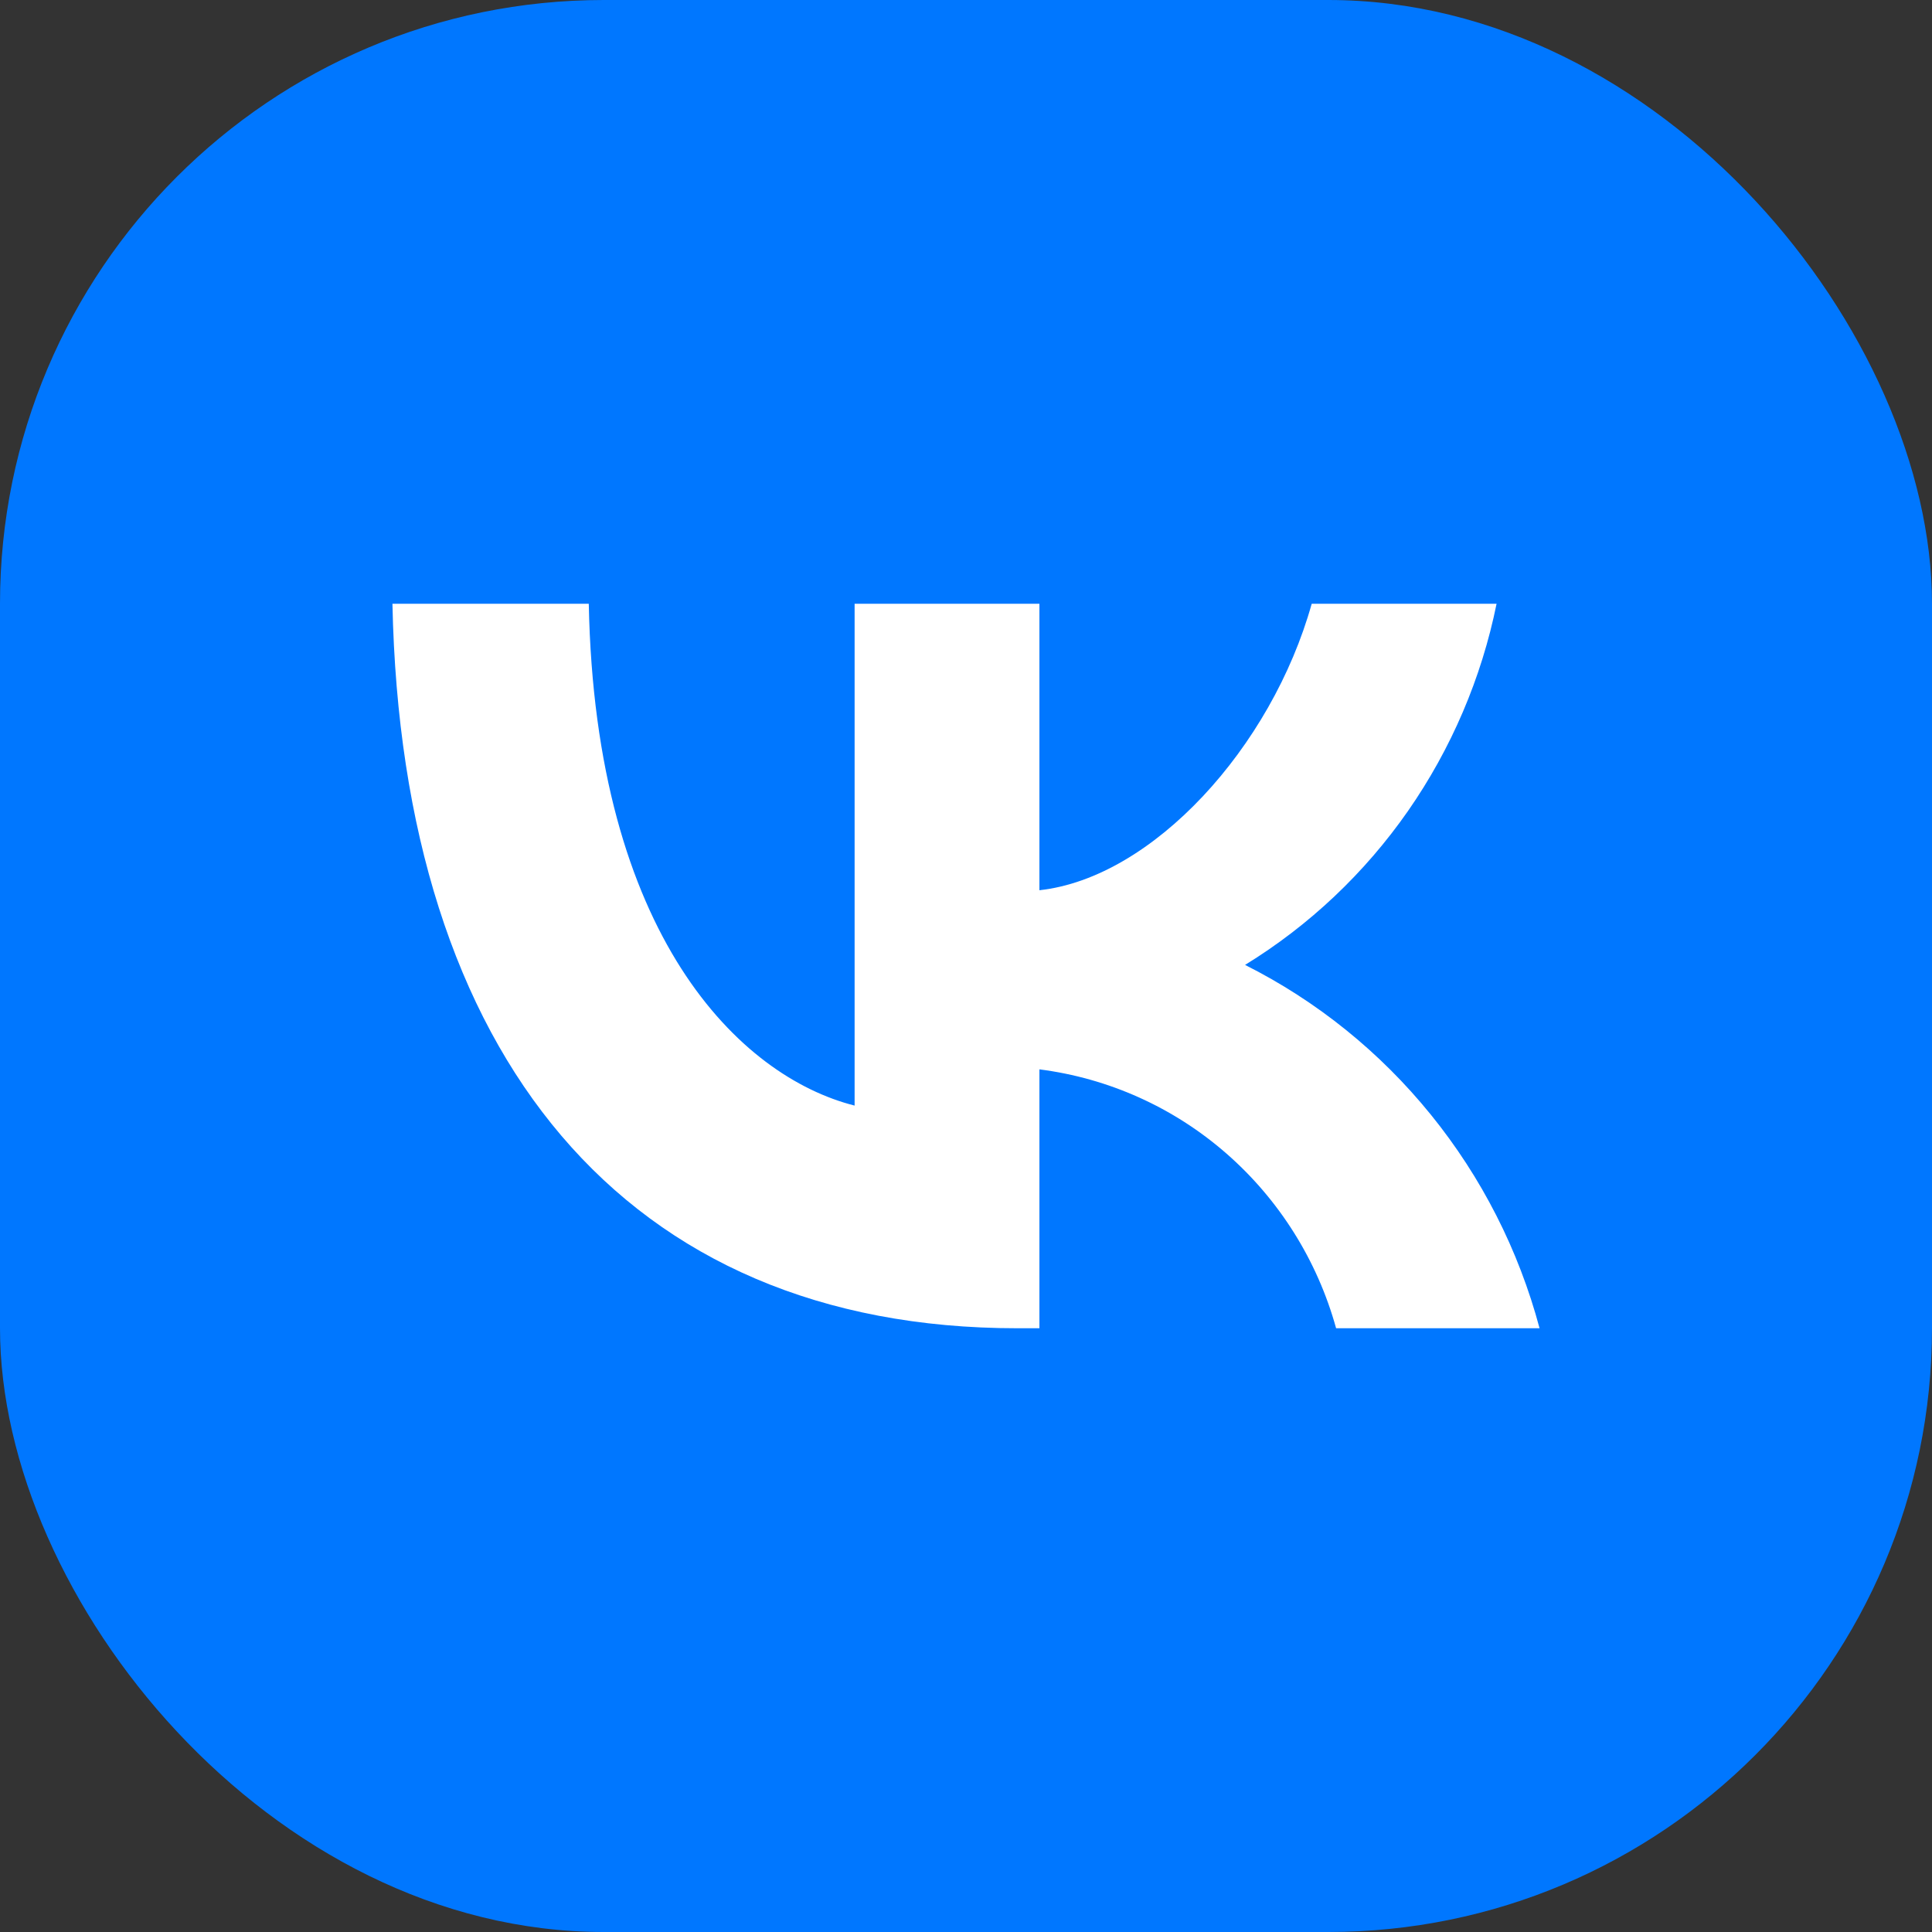
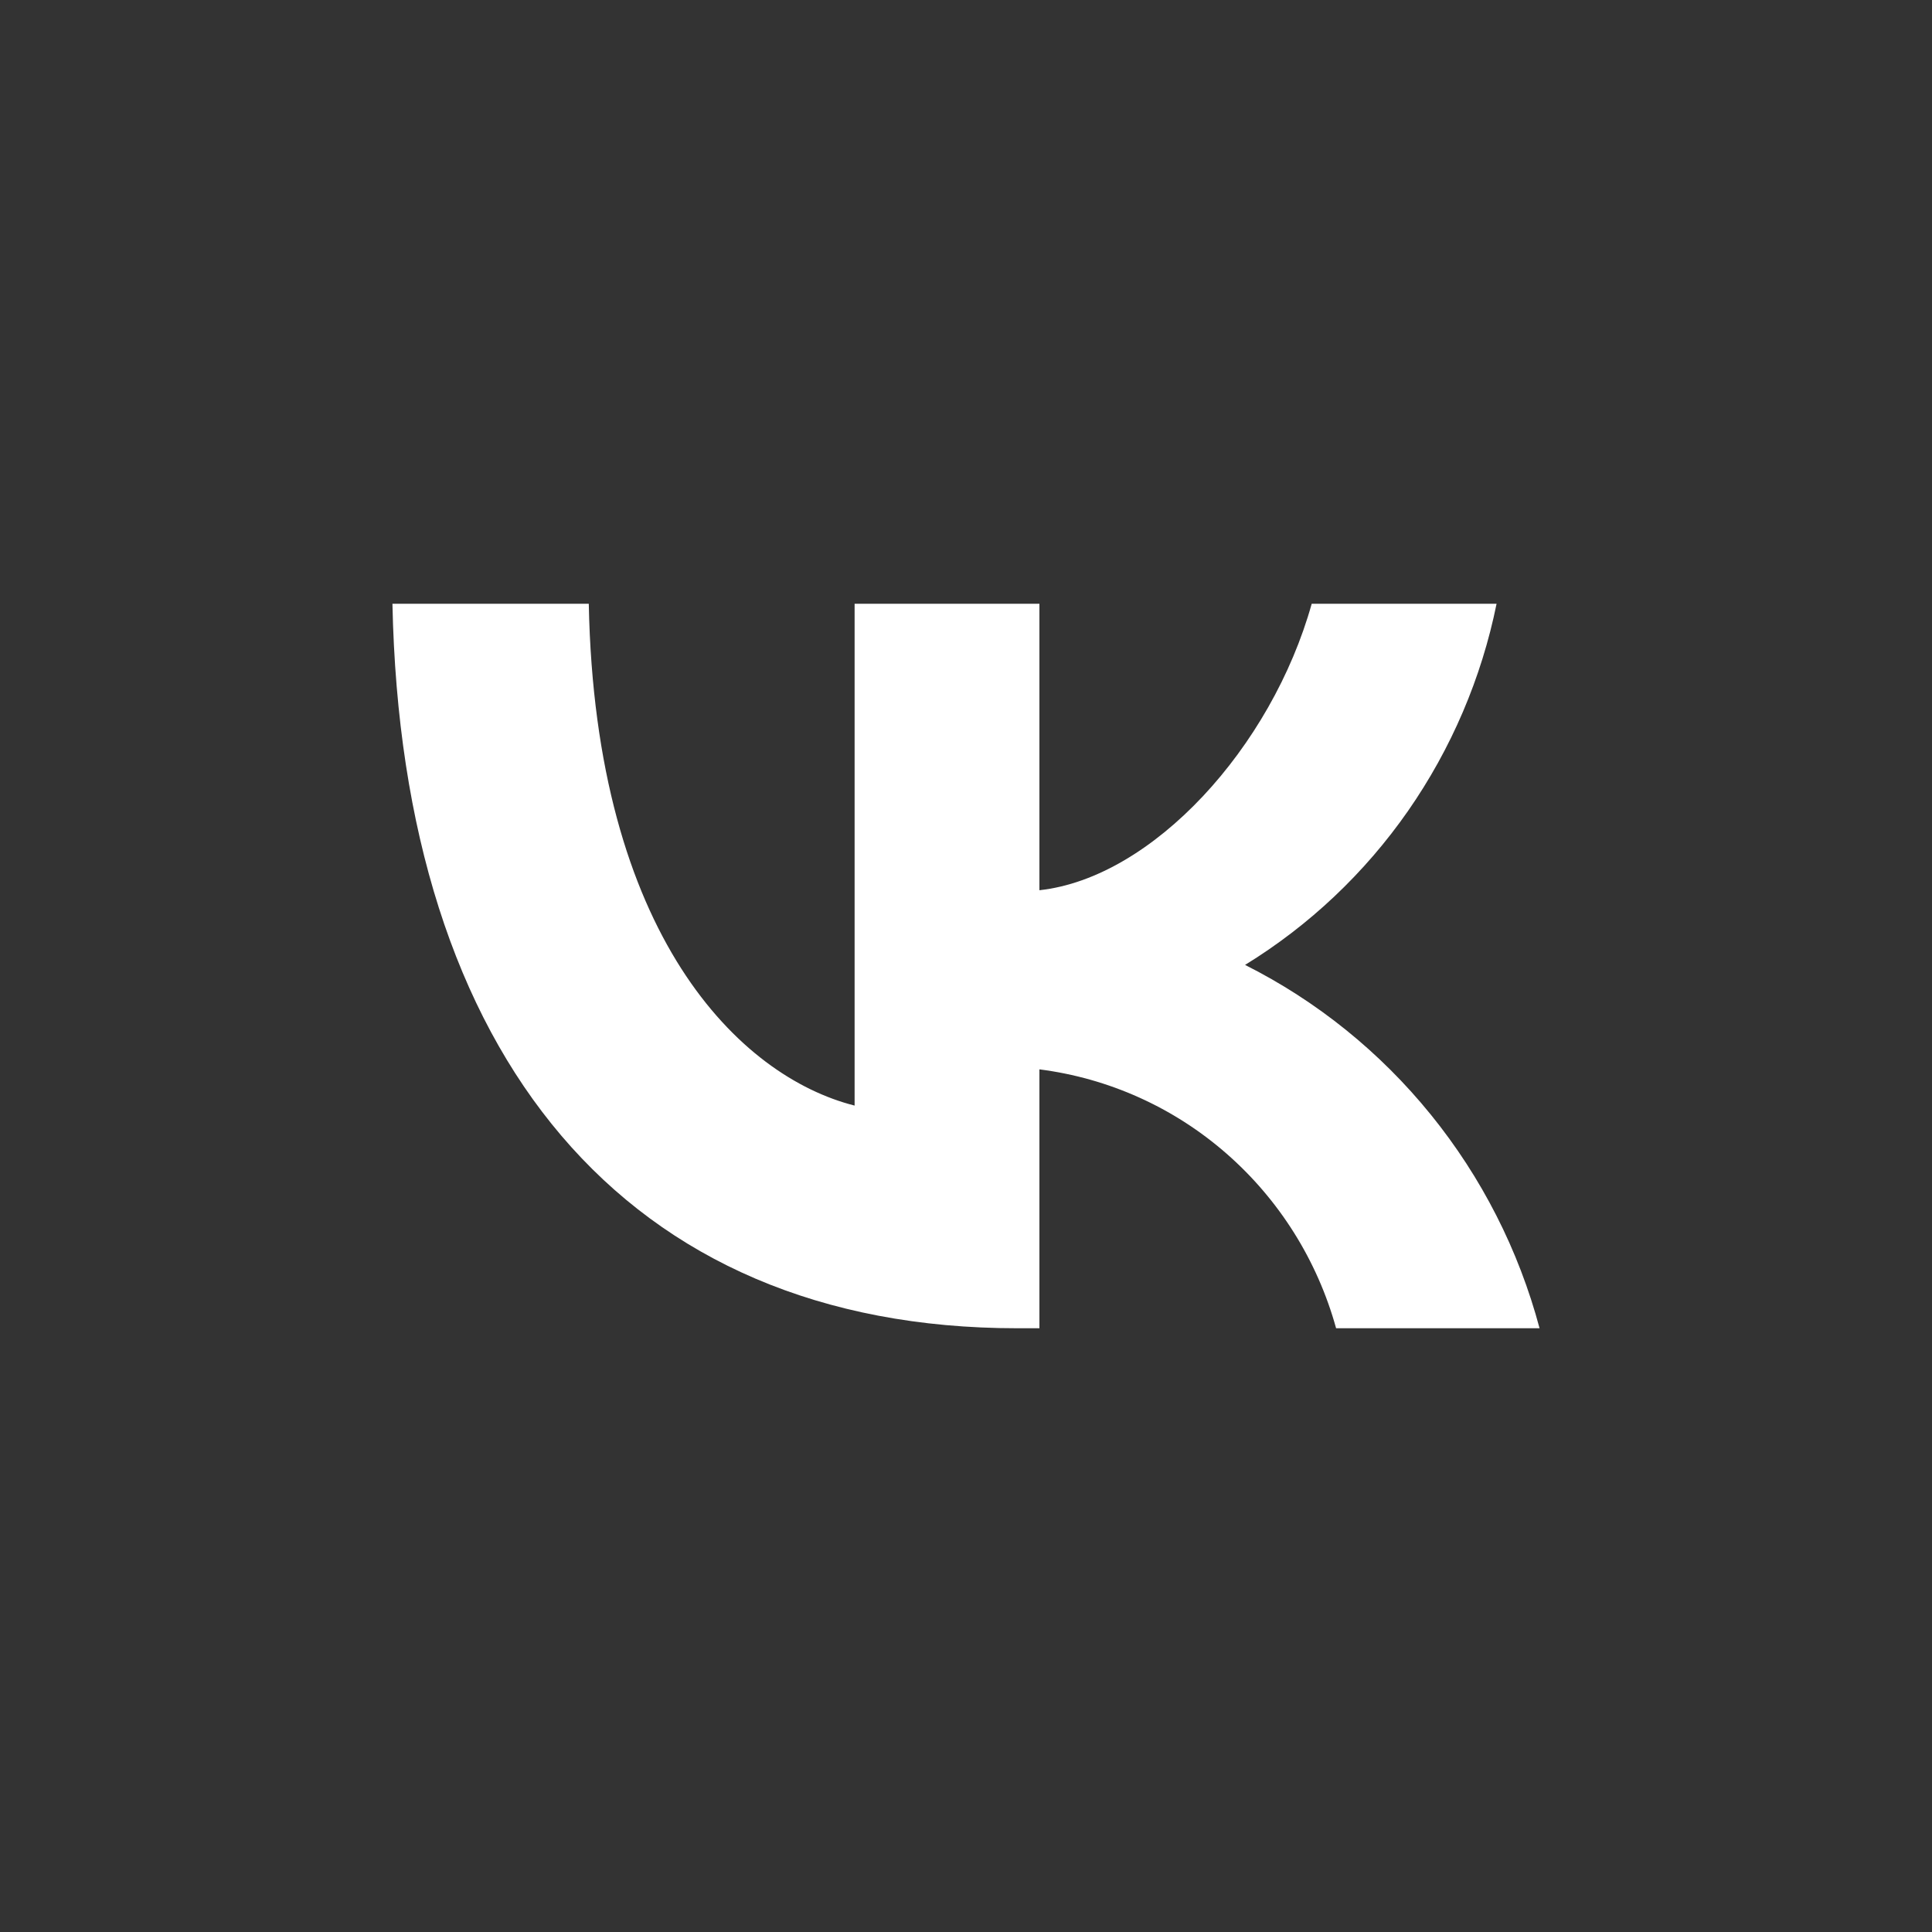
<svg xmlns="http://www.w3.org/2000/svg" width="32" height="32" viewBox="0 0 32 32" fill="none">
  <rect x="0" y="0" width="32" height="32" fill="#333333" stroke="none" />
-   <rect width="32" height="32" rx="10" fill="#0077FF" />
  <path d="M16.849 22C10.357 22 6.654 17.495 6.5 10H9.752C9.859 15.502 12.256 17.832 14.155 18.312V10H17.216V14.745C19.091 14.54 21.061 12.378 21.726 10H24.788C24.538 11.233 24.038 12.401 23.322 13.431C22.605 14.46 21.686 15.329 20.622 15.982C21.81 16.579 22.858 17.424 23.699 18.462C24.54 19.499 25.154 20.705 25.5 22H22.13C21.819 20.875 21.186 19.868 20.312 19.105C19.439 18.342 18.361 17.858 17.216 17.712V22H16.849Z" fill="white" />
</svg>